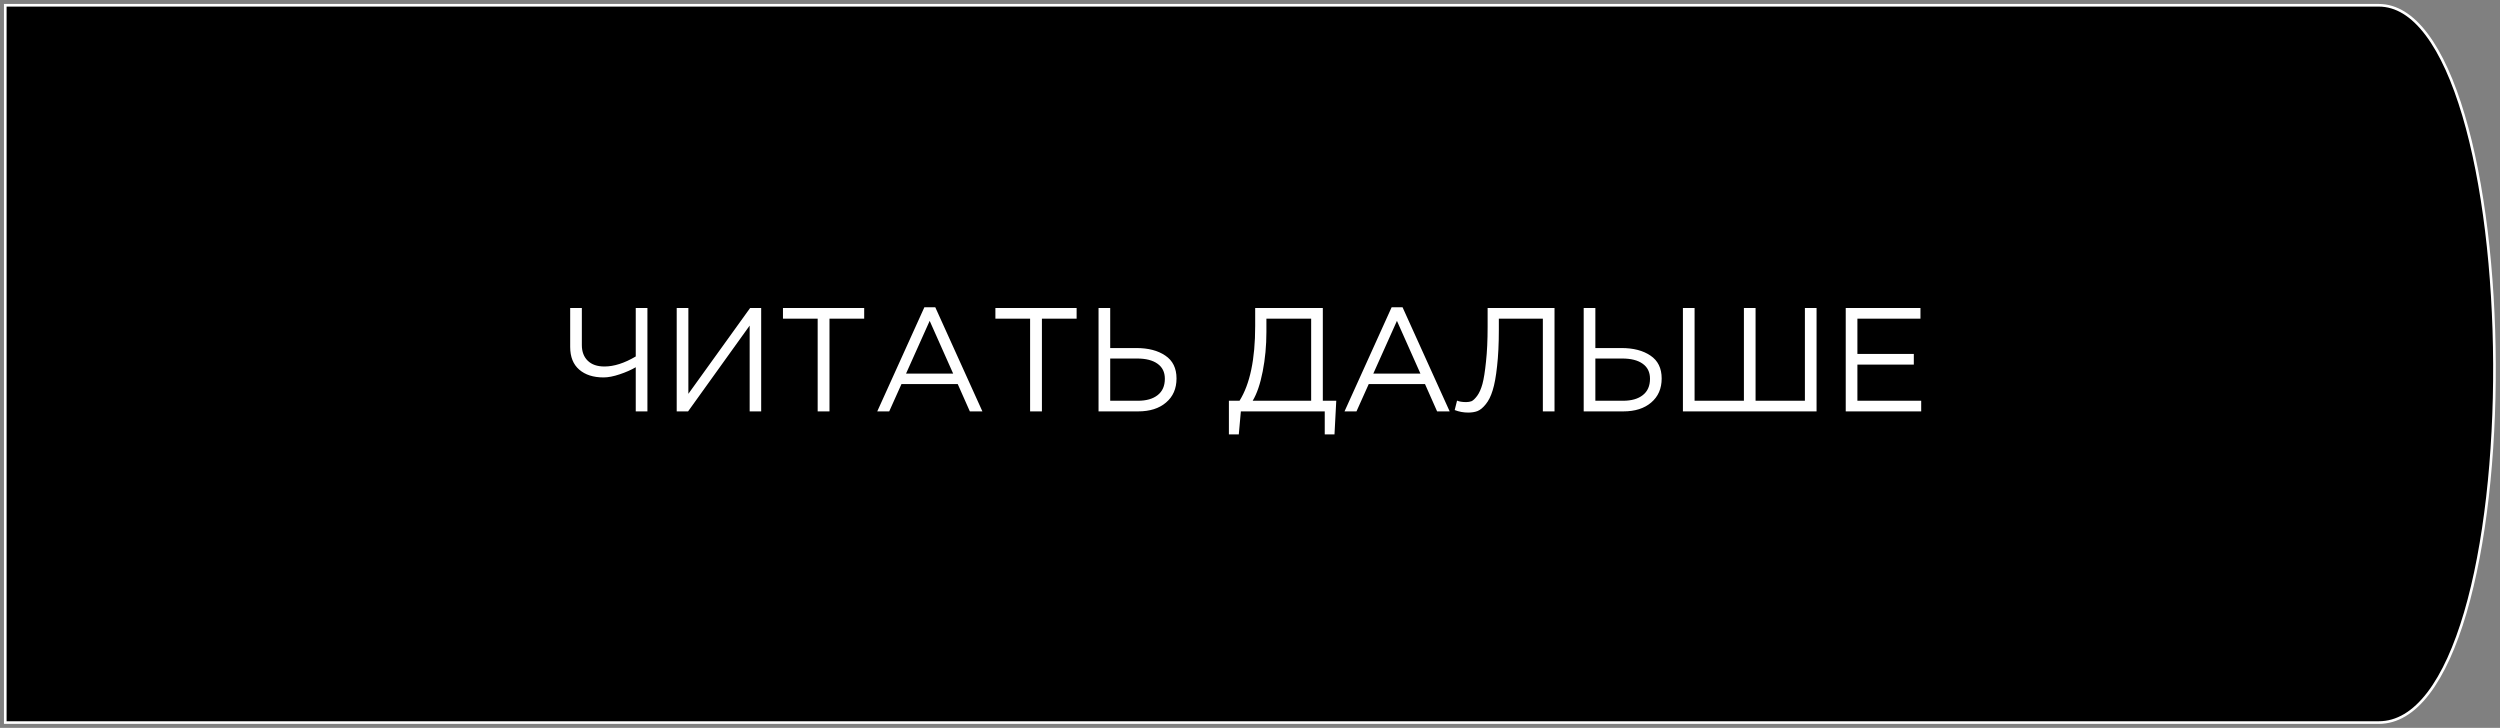
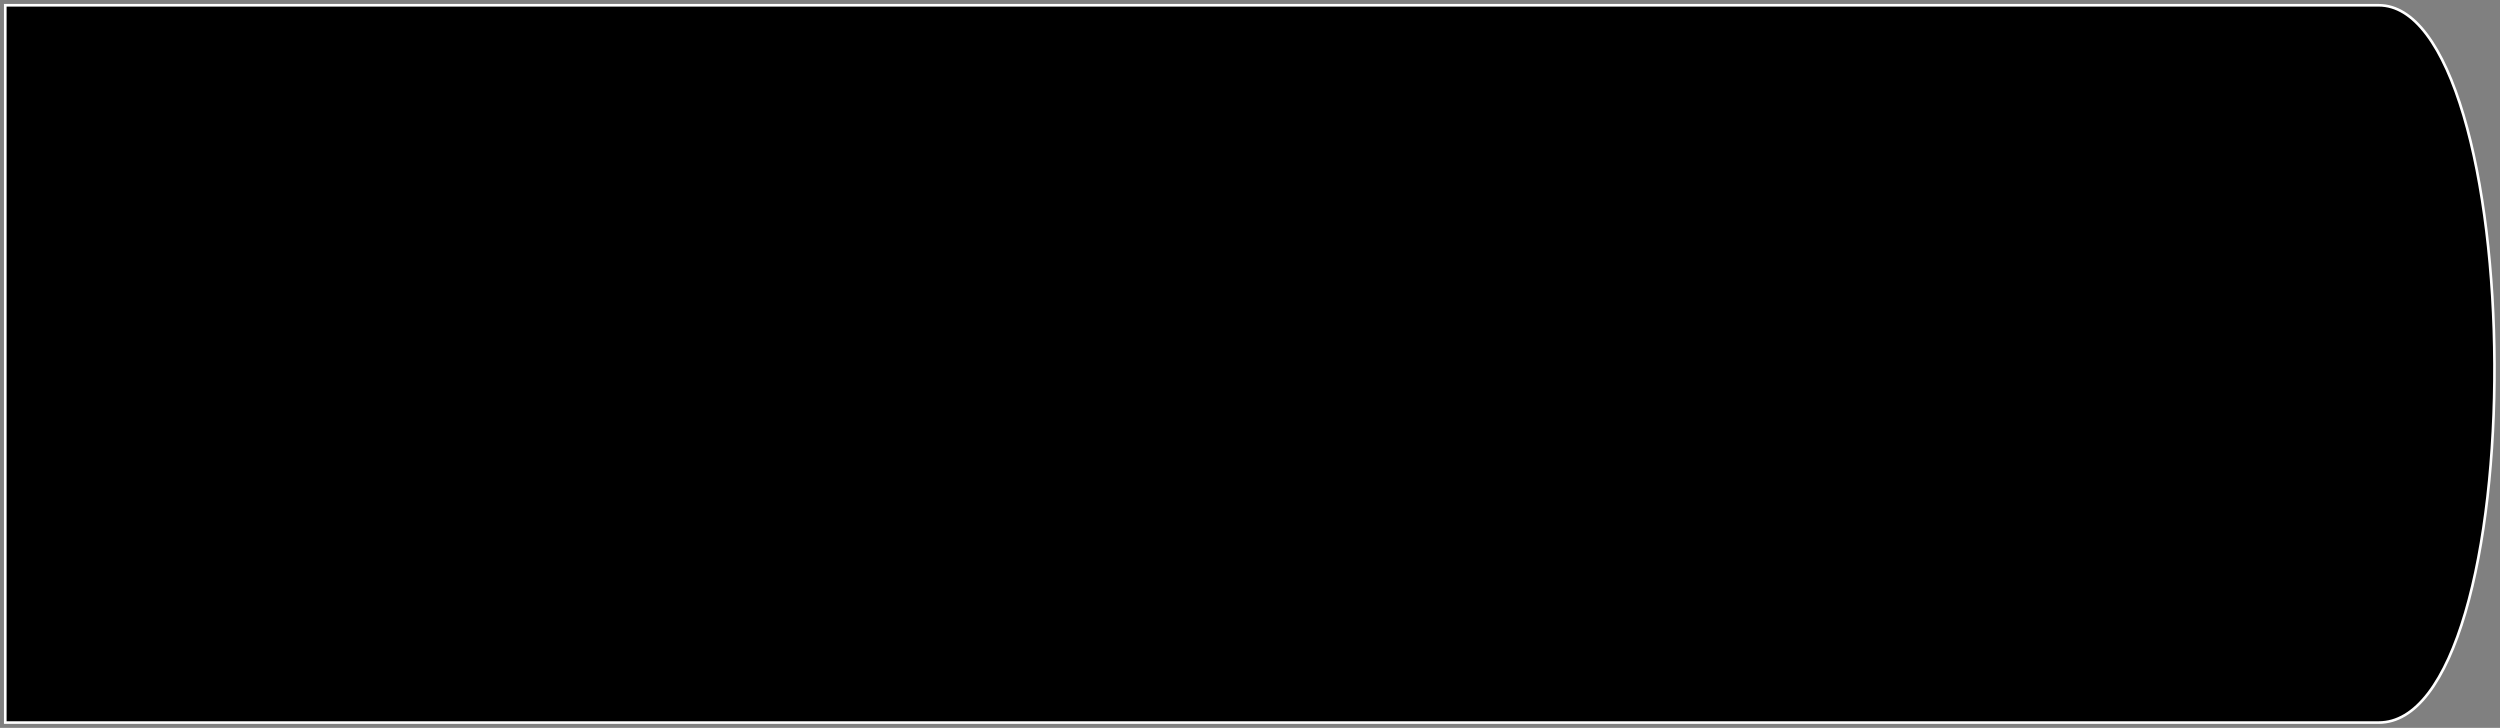
<svg xmlns="http://www.w3.org/2000/svg" width="948" height="276" viewBox="0 0 948 276" fill="none">
  <rect x="0" y="0" width="948" height="276" fill="#808080" stroke="none" />
  <path d="M902 274C908.963 274 915.225 270.177 920.79 262.923C926.367 255.653 931.071 245.135 934.844 232.311C942.383 206.685 946.049 172.394 945.9 138.009C945.75 103.625 941.786 69.328 934.17 43.694C930.359 30.866 925.671 20.34 920.188 13.063C914.71 5.792 908.635 2 902 2H2V274H902Z" fill="black" stroke="white" />
-   <path d="M241.077 156V139.256C239.36 140.264 237.325 141.16 234.973 141.944C232.658 142.728 230.624 143.12 228.869 143.12C224.986 143.12 221.906 142.131 219.629 140.152C217.352 138.173 216.213 135.317 216.213 131.584V116.8H220.637V130.856C220.637 133.357 221.384 135.336 222.877 136.792C224.37 138.248 226.48 138.976 229.205 138.976C232.826 138.976 236.784 137.707 241.077 135.168V116.8H245.501V156H241.077ZM256.607 156V116.8H261.031V149.336L284.439 116.8H288.639V156H284.271V123.464L260.919 156H256.607ZM310.06 156V120.832H296.9V116.8H327.7V120.832H314.54V156H310.06ZM332.653 156L350.517 116.52H354.661L372.525 156H367.765L363.173 145.64H341.837L337.189 156H332.653ZM343.573 141.664H361.437L352.533 121.672L343.573 141.664ZM390.615 156V120.832H377.455V116.8H408.255V120.832H395.095V156H390.615ZM416.567 156V116.8H420.991V131.976H430.903C435.421 131.976 439.079 132.928 441.879 134.832C444.717 136.736 446.135 139.629 446.135 143.512C446.135 147.357 444.81 150.4 442.159 152.64C439.546 154.88 436.018 156 431.575 156H416.567ZM420.991 151.968H431.463C434.674 151.968 437.175 151.259 438.967 149.84C440.797 148.421 441.711 146.349 441.711 143.624C441.711 141.123 440.778 139.219 438.911 137.912C437.082 136.605 434.506 135.952 431.183 135.952H420.991V151.968ZM465.998 164.736V151.968H470.03C473.987 145.659 475.966 136.213 475.966 123.632V116.8H501.614V151.968H506.71L506.038 164.736H502.342V156H470.534L469.75 164.736H465.998ZM475.014 151.968H497.19V120.832H480.221V125.928C480.221 131.08 479.755 136.045 478.822 140.824C477.888 145.603 476.619 149.317 475.014 151.968ZM509.84 156L527.704 116.52H531.848L549.712 156H544.952L540.36 145.64H519.024L514.376 156H509.84ZM520.76 141.664H538.624L529.72 121.672L520.76 141.664ZM556.714 156.448C554.96 156.448 553.261 156.131 551.618 155.496L552.514 151.912C553.336 152.285 554.493 152.472 555.986 152.472C556.733 152.472 557.405 152.36 558.002 152.136C558.6 151.875 559.309 151.203 560.13 150.12C560.952 149 561.624 147.488 562.146 145.584C562.669 143.643 563.117 140.824 563.49 137.128C563.901 133.395 564.106 128.989 564.106 123.912V116.8H589.474V156H585.05V120.832H568.362V125.088C568.362 130.389 568.138 134.981 567.69 138.864C567.28 142.747 566.72 145.808 566.01 148.048C565.338 150.251 564.461 152.005 563.378 153.312C562.333 154.619 561.288 155.477 560.242 155.888C559.234 156.261 558.058 156.448 556.714 156.448ZM600.536 156V116.8H604.96V131.976H614.872C619.39 131.976 623.048 132.928 625.848 134.832C628.686 136.736 630.104 139.629 630.104 143.512C630.104 147.357 628.779 150.4 626.128 152.64C623.515 154.88 619.987 156 615.544 156H600.536ZM604.96 151.968H615.432C618.643 151.968 621.144 151.259 622.936 149.84C624.766 148.421 625.68 146.349 625.68 143.624C625.68 141.123 624.747 139.219 622.88 137.912C621.051 136.605 618.475 135.952 615.152 135.952H604.96V151.968ZM638.161 156V116.8H642.585V151.968H661.289V116.8H665.713V151.968H684.417V116.8H688.841V156H638.161ZM699.903 156V116.8H728.239V120.832H704.327V134.216H725.719V138.248H704.327V151.968H728.519V156H699.903Z" fill="white" />
</svg>